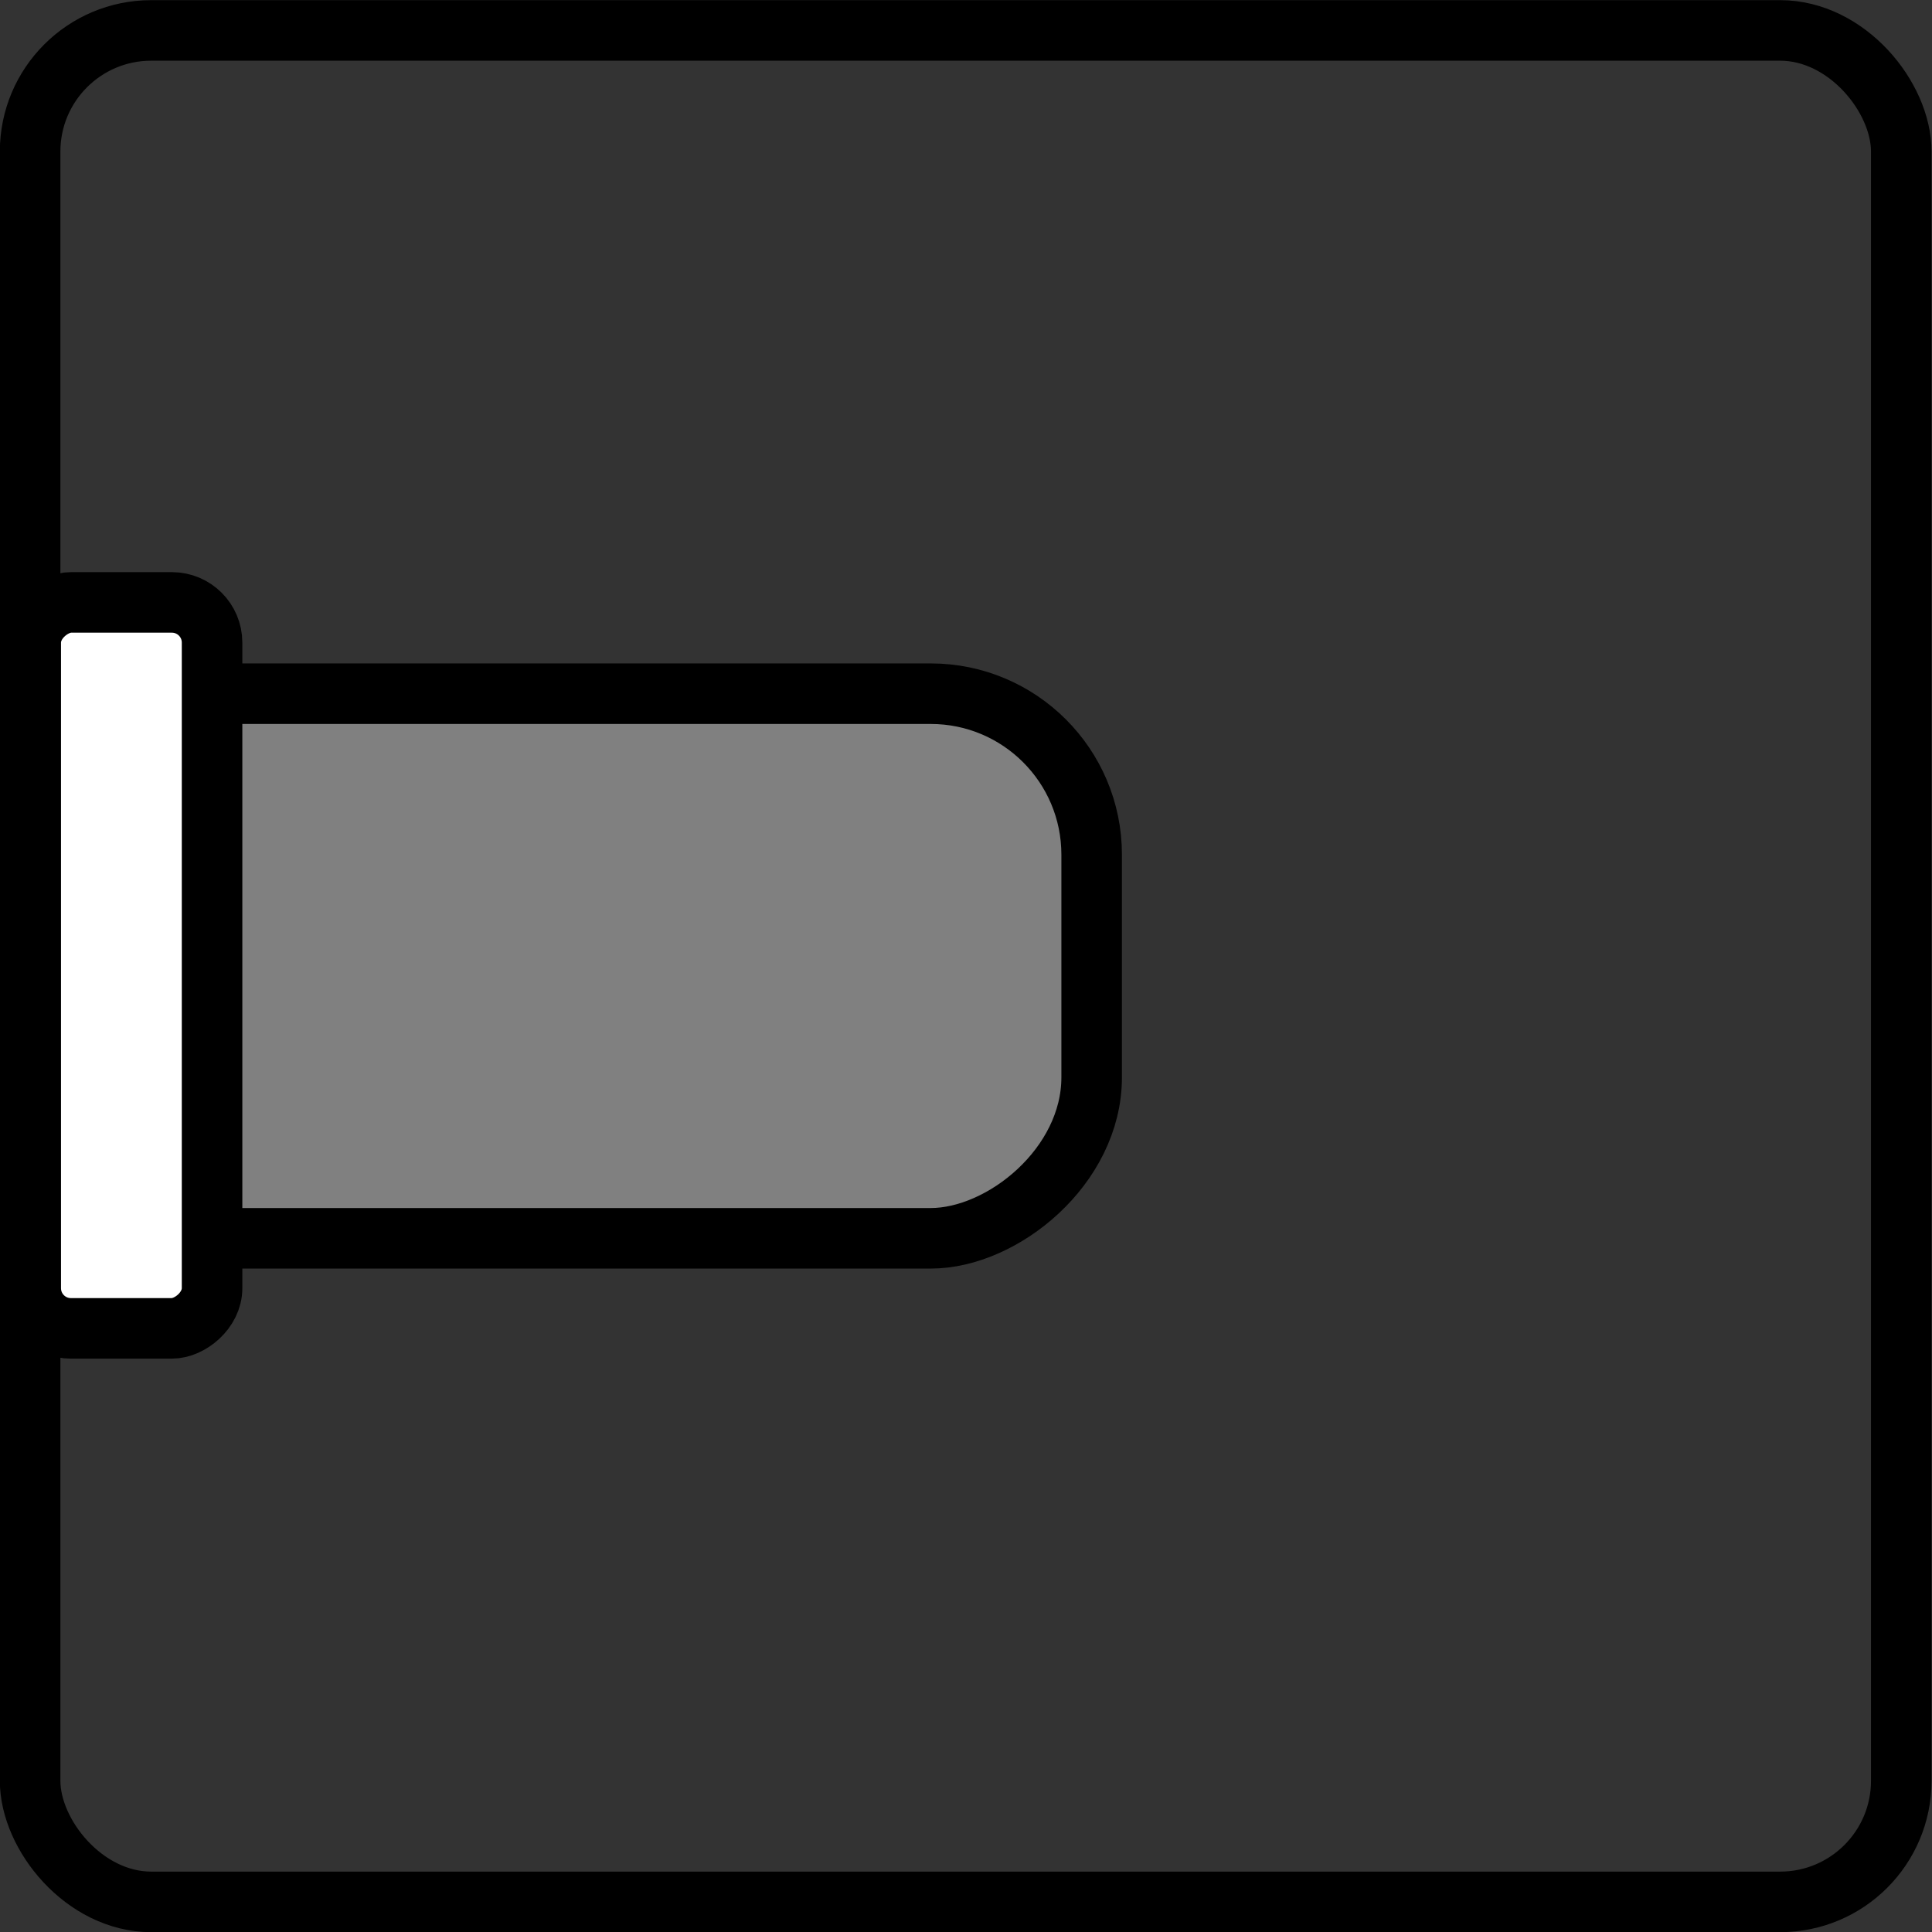
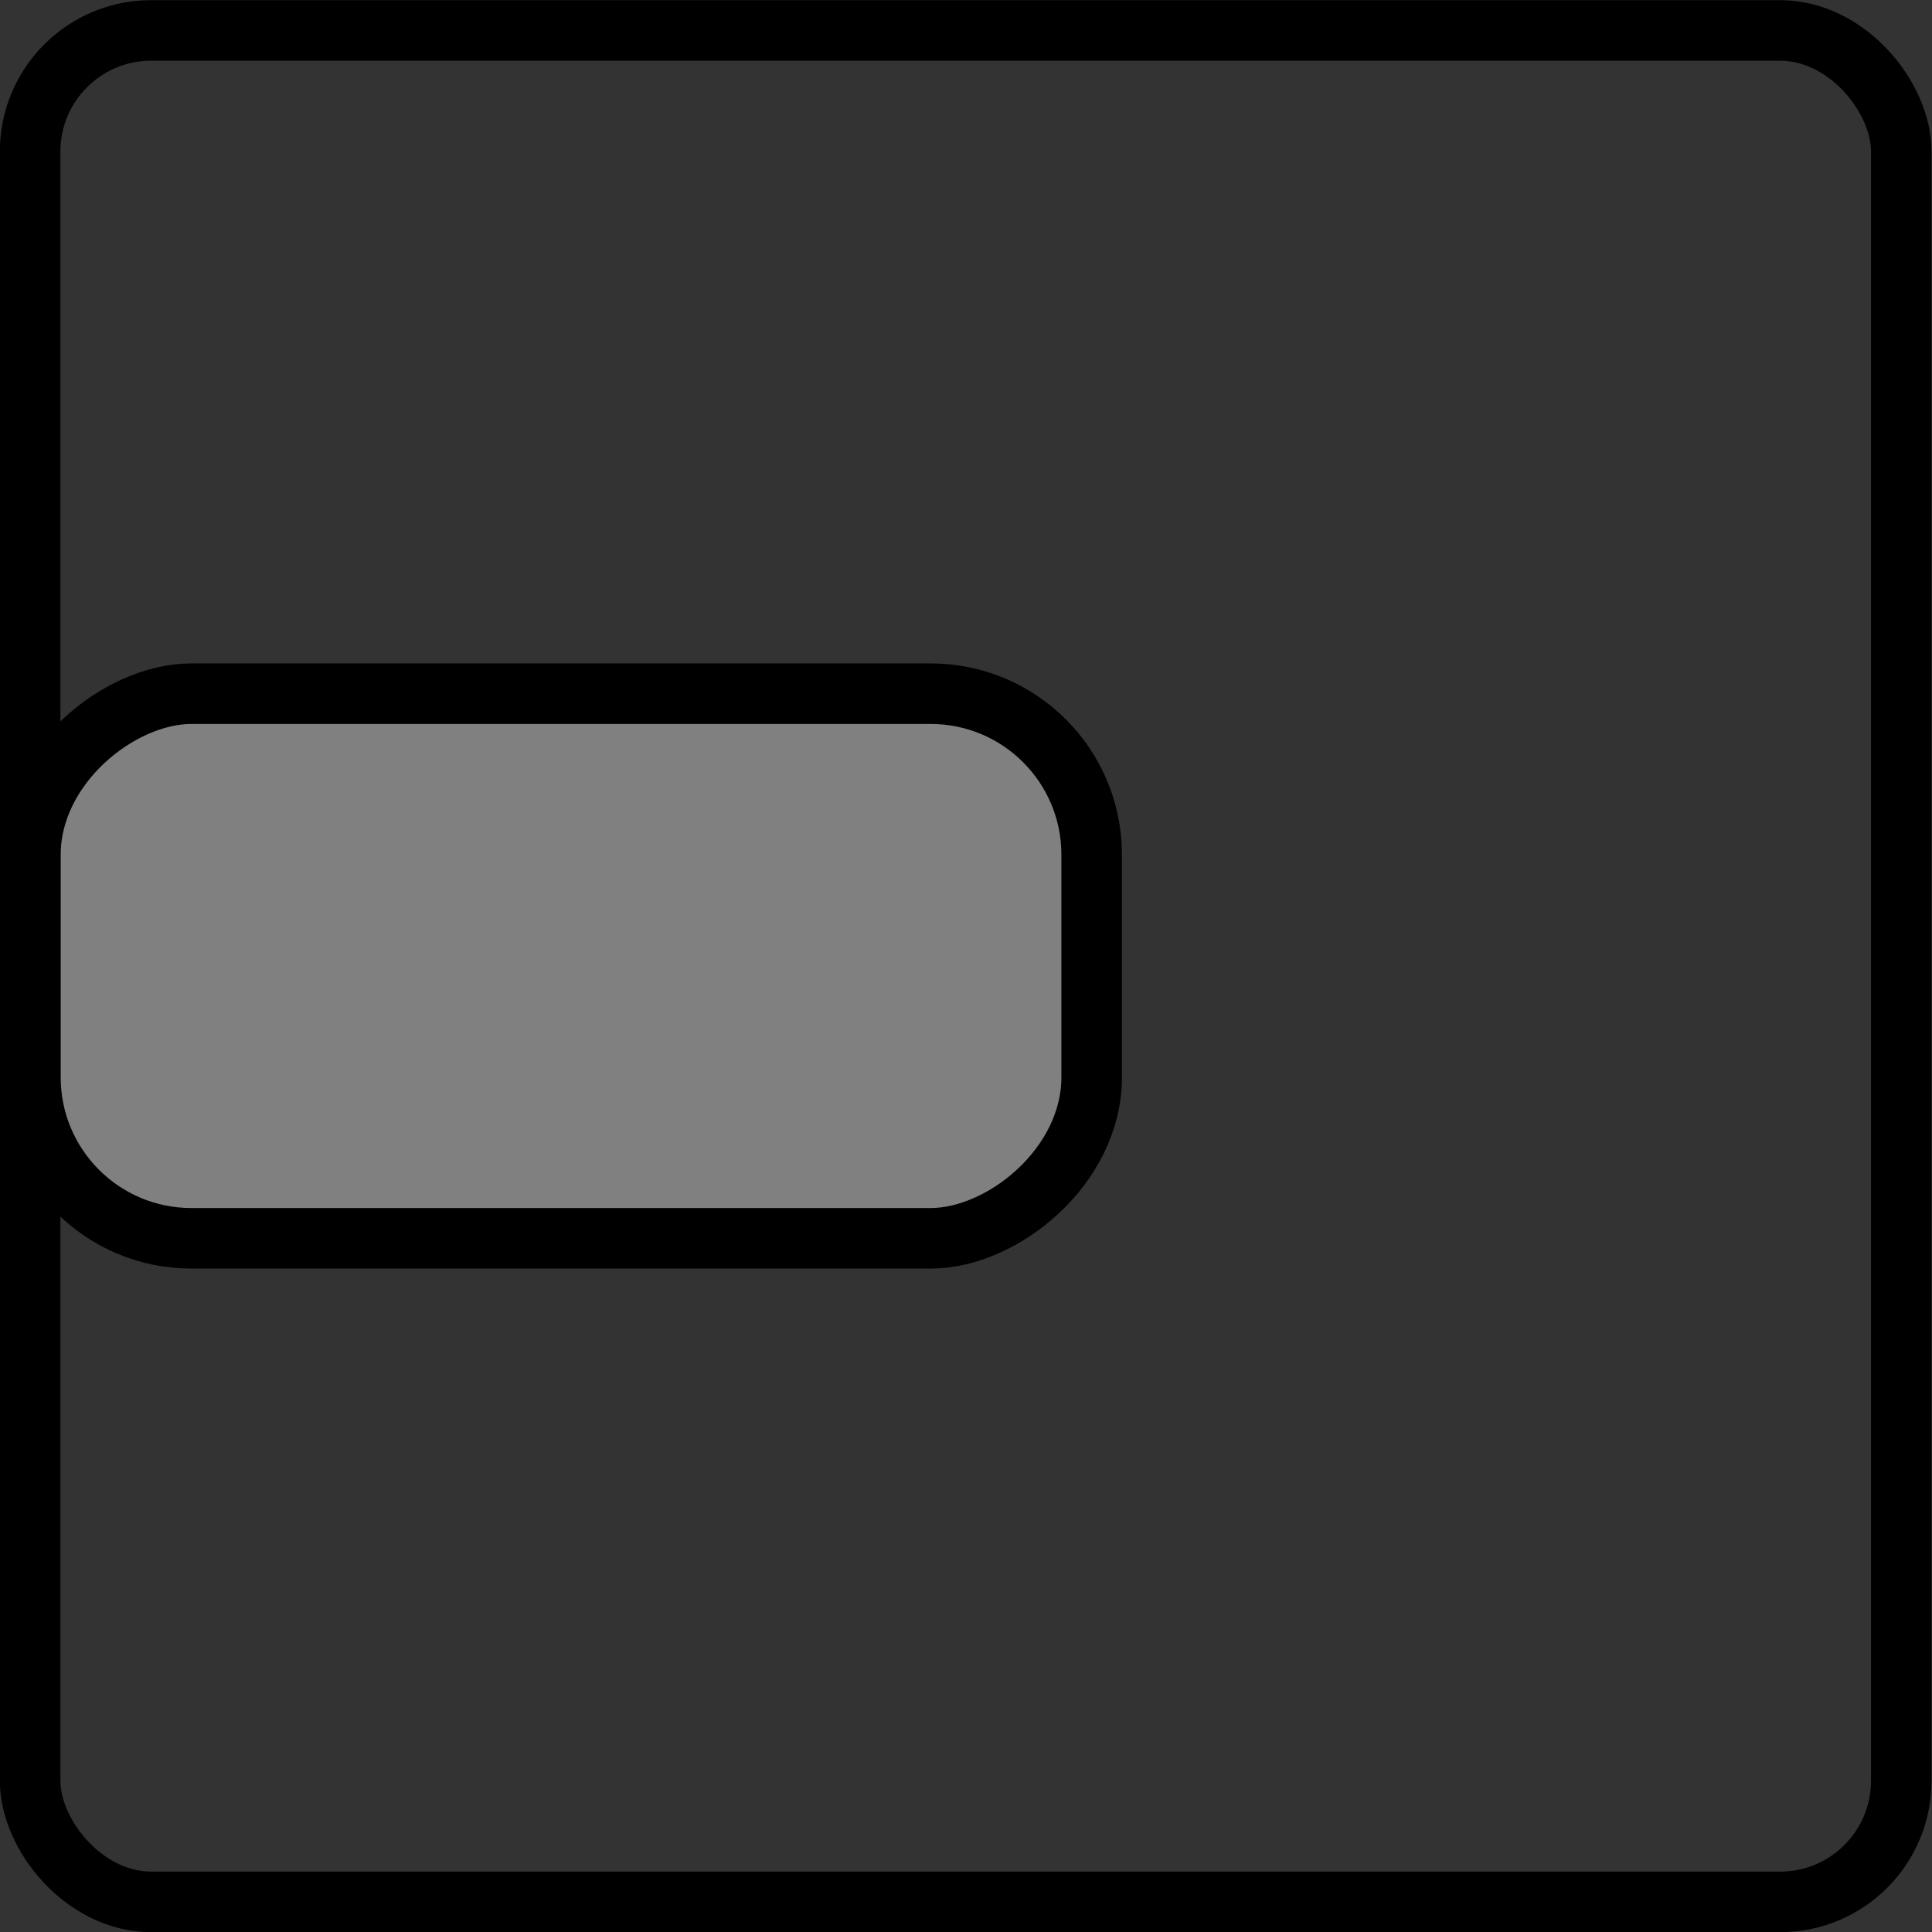
<svg xmlns="http://www.w3.org/2000/svg" width="24" height="24" version="1.1" viewBox="0 0 6.35 6.35">
  <rect x="0" y="0" width="6.35" height="6.35" fill="#333333" stroke="none" />
  <g transform="translate(0 -290.65)" stroke="#000" stroke-linejoin="round">
    <rect x=".099" y="290.75" width="6.15" height="6.151" rx=".398" ry=".398" fill="none" stroke-width=".199" style="paint-order:normal" />
    <rect transform="rotate(90)" x="292.93" y="-3.588" width="1.79" height="3.488" rx=".529" ry=".529" fill="#808080" stroke-width=".199" style="paint-order:normal" />
-     <rect transform="rotate(90)" x="292.63" y="-.697" width="2.386" height=".596" rx=".132" ry=".132" fill="#fff" stroke-width=".199" style="paint-order:normal" />
  </g>
</svg>